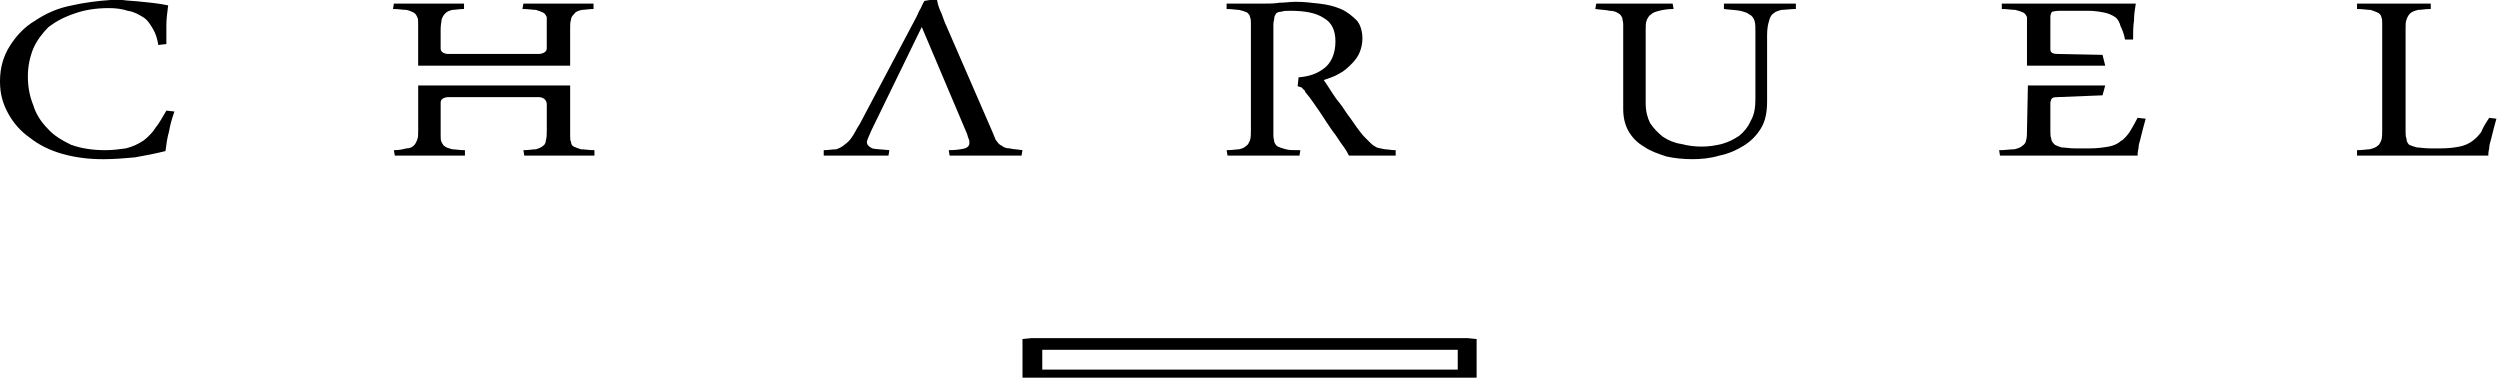
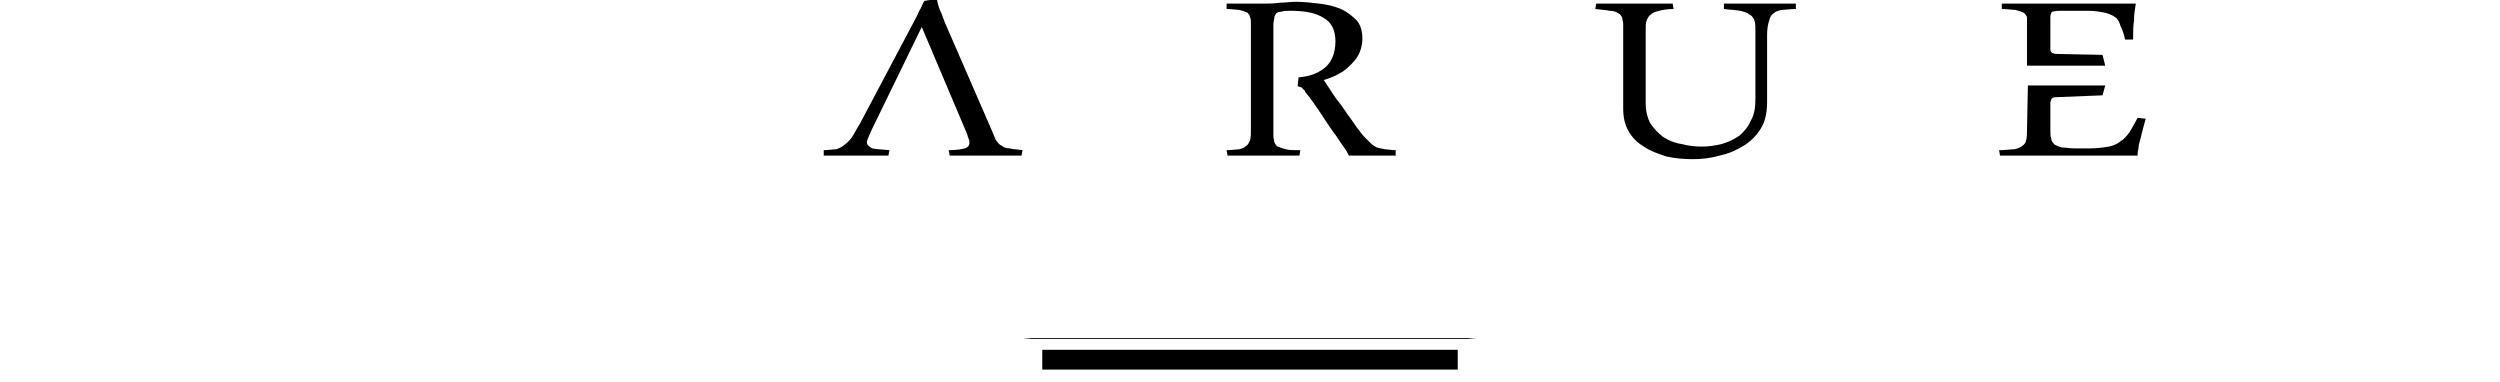
<svg xmlns="http://www.w3.org/2000/svg" width="340" height="52" viewBox="0 0 340 52" fill="none">
  <g clip-path="url(#clip0)">
-     <path fill-rule="evenodd" clip-rule="evenodd" d="M330.583 1.223C329.85 1.223 329.238 1.345 328.871 1.345C328.382 1.468 328.015 1.59 327.771 1.835C327.526 2.079 327.404 2.324 327.281 2.691C327.159 2.935 327.159 3.425 327.159 3.914V17.734C327.159 18.223 327.159 18.59 327.281 18.835C327.281 19.201 327.404 19.446 327.648 19.691C327.893 19.813 328.26 19.935 328.749 20.058C329.116 20.058 329.727 20.18 330.461 20.18H331.929C333.03 20.18 333.886 20.058 334.497 19.935C335.109 19.813 335.72 19.568 336.209 19.201C336.576 18.957 337.066 18.468 337.432 17.979C337.677 17.367 338.044 16.755 338.533 16.022L339.512 16.144C339.389 16.633 339.267 17 339.145 17.489C339.022 17.979 338.9 18.468 338.778 18.957C338.655 19.324 338.533 19.813 338.533 20.18C338.411 20.669 338.411 20.914 338.411 21.158H334.253C333.03 21.158 332.051 21.158 331.195 21.158C330.339 21.158 329.605 21.158 328.994 21.158C328.382 21.158 327.893 21.158 327.404 21.158C326.914 21.158 326.548 21.158 326.181 21.158H325.202C324.958 21.158 324.468 21.158 324.101 21.158C323.612 21.158 323.245 21.158 322.756 21.158C322.389 21.158 321.9 21.158 321.533 21.158C321.166 21.158 320.799 21.158 320.555 21.158V20.424C321.289 20.424 321.9 20.302 322.267 20.302C322.756 20.18 323.123 20.058 323.368 19.813C323.612 19.691 323.735 19.324 323.857 19.079C323.979 18.712 323.979 18.223 323.979 17.734V3.18C323.979 2.813 323.979 2.568 323.857 2.324C323.857 2.079 323.612 1.835 323.368 1.712C323.123 1.59 322.756 1.468 322.389 1.345C321.9 1.345 321.289 1.223 320.555 1.223V0.489C320.922 0.489 321.288 0.489 321.655 0.489C322.022 0.489 322.512 0.489 323.001 0.489C323.49 0.489 323.979 0.489 324.468 0.489C324.958 0.489 325.447 0.489 325.936 0.489C326.303 0.489 326.67 0.489 327.037 0.489C327.526 0.489 327.893 0.489 328.382 0.489C328.749 0.489 329.238 0.489 329.605 0.489C329.972 0.489 330.339 0.489 330.583 0.489V1.223Z" fill="black" />
-     <path fill-rule="evenodd" clip-rule="evenodd" d="M21.158 17.367C20.791 17.978 20.18 18.59 19.568 19.079C18.834 19.568 18.101 19.935 17.122 20.18C16.266 20.302 15.288 20.424 14.309 20.424C12.597 20.424 11.007 20.18 9.662 19.691C8.439 19.079 7.338 18.468 6.482 17.489C5.626 16.633 4.892 15.532 4.525 14.309C4.036 13.086 3.791 11.863 3.791 10.396C3.791 9.05 4.036 7.827 4.525 6.604C5.014 5.504 5.748 4.525 6.604 3.669C7.583 2.935 8.683 2.324 10.151 1.835C11.496 1.345 13.086 1.101 14.799 1.101C15.777 1.101 16.633 1.223 17.367 1.468C18.223 1.59 18.834 1.957 19.446 2.324C20.058 2.691 20.424 3.302 20.791 3.914C21.158 4.525 21.403 5.259 21.525 6.115L22.626 5.993C22.626 5.137 22.626 4.158 22.626 3.424C22.626 2.568 22.748 1.712 22.87 0.734C21.77 0.489 20.547 0.367 19.324 0.245C18.345 0.122 17.489 0.122 16.633 0H15.043C13.209 0.122 11.374 0.367 9.784 0.734C7.827 1.101 6.237 1.835 4.77 2.813C3.302 3.669 2.201 4.892 1.345 6.237C0.489 7.583 0 9.173 0 11.007V11.13C0 12.719 0.367 14.065 1.101 15.41C1.835 16.755 2.813 17.856 4.036 18.712C5.259 19.691 6.727 20.424 8.439 20.914C10.151 21.403 11.986 21.648 13.942 21.648H14.187C15.532 21.648 17 21.525 18.345 21.403C19.691 21.158 21.036 20.914 22.504 20.547C22.626 19.568 22.748 18.712 22.993 17.856C23.115 17.122 23.36 16.144 23.727 15.165L22.626 15.043C22.137 15.899 21.648 16.755 21.158 17.367Z" fill="black" />
-     <path fill-rule="evenodd" clip-rule="evenodd" d="M56.258 1.712C56.503 1.835 56.625 2.079 56.748 2.324C56.87 2.568 56.87 2.813 56.87 3.18V8.928H77.539V3.914C77.539 3.425 77.539 2.935 77.661 2.691C77.661 2.324 77.906 2.079 78.15 1.835C78.273 1.59 78.639 1.468 79.129 1.345C79.496 1.345 80.107 1.223 80.719 1.223V0.489C80.474 0.489 80.107 0.489 79.74 0.489C79.496 0.489 79.007 0.489 78.639 0.489C78.273 0.489 77.783 0.489 77.416 0.489C77.05 0.489 76.683 0.489 76.316 0.489C75.827 0.489 75.337 0.489 74.848 0.489C74.481 0.489 73.992 0.489 73.503 0.489C73.014 0.489 72.647 0.489 72.157 0.489C71.791 0.489 71.424 0.489 71.179 0.489L71.057 1.223C71.913 1.223 72.402 1.345 72.891 1.345C73.258 1.468 73.625 1.59 73.87 1.712C74.114 1.835 74.237 2.079 74.359 2.324C74.359 2.568 74.359 2.813 74.359 3.18V6.604C74.359 7.094 73.748 7.338 73.258 7.338H61.028C60.416 7.338 59.927 7.094 59.927 6.604V3.914C59.927 3.425 60.05 2.935 60.05 2.691C60.172 2.324 60.294 2.079 60.539 1.835C60.783 1.59 61.028 1.468 61.517 1.345C61.884 1.345 62.496 1.223 63.107 1.223V0.489H62.129C61.762 0.489 61.395 0.489 61.028 0.489C60.661 0.489 60.172 0.489 59.805 0.489H57.359C56.992 0.489 56.503 0.489 56.136 0.489C55.647 0.489 55.157 0.489 54.668 0.489H53.568L53.445 1.223C54.179 1.223 54.791 1.345 55.28 1.345C55.769 1.468 56.014 1.59 56.258 1.712Z" fill="black" />
-     <path fill-rule="evenodd" clip-rule="evenodd" d="M78.031 19.936C77.786 19.813 77.664 19.569 77.664 19.324C77.541 19.08 77.541 18.835 77.541 18.468V11.619H56.873V17.734C56.873 18.224 56.873 18.713 56.75 18.957C56.628 19.324 56.506 19.569 56.261 19.813C56.016 20.058 55.649 20.18 55.282 20.18C54.793 20.303 54.304 20.425 53.57 20.425L53.693 21.159C53.937 21.159 54.182 21.159 54.549 21.159C54.916 21.159 55.282 21.159 55.649 21.159C56.139 21.159 56.506 21.159 56.873 21.159C57.362 21.159 57.729 21.159 58.096 21.159C58.462 21.159 58.952 21.159 59.441 21.159C59.93 21.159 60.419 21.159 60.908 21.159C61.275 21.159 61.765 21.159 62.132 21.159C62.621 21.159 62.865 21.159 63.232 21.159V20.425C62.498 20.425 61.887 20.303 61.52 20.303C61.031 20.18 60.664 20.058 60.541 19.936C60.297 19.813 60.175 19.569 60.052 19.324C59.93 19.08 59.93 18.835 59.93 18.468V13.943C59.93 13.454 60.419 13.209 61.031 13.209H73.261C73.873 13.209 74.362 13.576 74.362 14.188V17.734C74.362 18.224 74.362 18.713 74.239 19.08C74.239 19.324 74.117 19.691 73.873 19.813C73.628 20.058 73.261 20.18 72.894 20.303C72.405 20.303 71.916 20.425 71.182 20.425L71.304 21.159C71.549 21.159 71.793 21.159 72.16 21.159C72.527 21.159 72.894 21.159 73.261 21.159C73.628 21.159 74.117 21.159 74.484 21.159C74.851 21.159 75.34 21.159 75.585 21.159C76.074 21.159 76.563 21.159 77.052 21.159C77.541 21.159 78.031 21.159 78.398 21.159C78.887 21.159 79.376 21.159 79.743 21.159C80.232 21.159 80.477 21.159 80.844 21.159V20.425C80.11 20.425 79.498 20.303 79.009 20.303C78.642 20.18 78.275 20.058 78.031 19.936Z" fill="black" />
    <path fill-rule="evenodd" clip-rule="evenodd" d="M242.037 0.489C241.181 0.489 240.325 0.489 239.591 0.489C238.612 0.489 237.634 0.489 236.778 0.489C235.922 0.489 235.188 0.489 234.454 0.489V1.223C235.31 1.345 236.044 1.345 236.655 1.468C237.145 1.59 237.634 1.712 237.879 1.957C238.245 2.079 238.49 2.446 238.612 2.813C238.735 3.18 238.735 3.669 238.735 4.403V13.453C238.735 14.554 238.612 15.532 238.123 16.389C237.756 17.245 237.145 17.979 236.533 18.468C235.799 18.957 235.066 19.324 234.209 19.568C233.231 19.813 232.375 19.935 231.396 19.935C230.418 19.935 229.562 19.813 228.584 19.568C227.727 19.446 226.871 19.079 226.138 18.59C225.526 18.101 224.914 17.489 224.425 16.755C224.058 16.022 223.814 15.165 223.814 14.065V4.036C223.814 3.547 223.814 3.058 223.936 2.813C224.058 2.446 224.303 2.079 224.548 1.957C224.792 1.712 225.159 1.59 225.648 1.468C226.138 1.345 226.749 1.223 227.605 1.223L227.483 0.489C227.116 0.489 226.749 0.489 226.382 0.489C226.015 0.489 225.526 0.489 225.159 0.489C224.67 0.489 224.181 0.489 223.814 0.489C223.325 0.489 222.958 0.489 222.591 0.489C222.102 0.489 221.612 0.489 221.123 0.489C220.634 0.489 220.145 0.489 219.655 0.489C219.166 0.489 218.677 0.489 218.188 0.489C217.821 0.489 217.454 0.489 217.087 0.489L216.965 1.223C217.821 1.345 218.432 1.345 218.922 1.468C219.411 1.468 219.778 1.59 220.145 1.835C220.389 1.957 220.512 2.201 220.634 2.446C220.634 2.691 220.756 2.935 220.756 3.302V14.799C220.756 16.022 221.001 17 221.49 17.856C221.979 18.712 222.713 19.446 223.569 19.935C224.425 20.547 225.526 20.914 226.627 21.281C227.727 21.525 228.95 21.648 230.173 21.648C231.396 21.648 232.62 21.525 233.843 21.158C235.066 20.914 236.166 20.424 237.145 19.813C238.123 19.201 238.857 18.468 239.468 17.489C240.08 16.511 240.325 15.288 240.325 13.82V4.77C240.325 3.914 240.447 3.302 240.569 2.935C240.691 2.446 240.814 2.079 241.181 1.835C241.425 1.59 241.792 1.468 242.281 1.345C242.771 1.345 243.504 1.223 244.238 1.223V0.489C243.627 0.489 242.893 0.489 242.037 0.489Z" fill="black" />
    <path fill-rule="evenodd" clip-rule="evenodd" d="M275.181 1.712C275.426 1.835 275.548 2.079 275.671 2.324C275.671 2.568 275.671 2.813 275.671 3.18V8.928H286.311L285.944 7.46L279.829 7.338C279.095 7.338 278.85 7.094 278.85 6.727V2.324C278.85 1.957 278.973 1.712 279.095 1.59C279.217 1.59 279.584 1.468 280.073 1.468H283.987C284.843 1.468 285.577 1.59 286.189 1.712C286.8 1.835 287.289 2.079 287.656 2.324C288.023 2.568 288.268 3.058 288.39 3.547C288.635 4.036 288.879 4.648 289.002 5.381H290.102C290.102 4.403 290.102 3.547 290.225 2.813C290.225 1.957 290.347 1.223 290.469 0.489C286.922 0.489 284.109 0.489 281.786 0.489C279.584 0.489 278.117 0.489 277.383 0.489C277.016 0.489 276.649 0.489 276.16 0.489C275.793 0.489 275.304 0.489 274.814 0.489C274.325 0.489 273.958 0.489 273.469 0.489C272.98 0.489 272.613 0.489 272.246 0.489V1.223C272.98 1.223 273.591 1.345 274.081 1.345C274.57 1.468 274.937 1.59 275.181 1.712Z" fill="black" />
    <path fill-rule="evenodd" clip-rule="evenodd" d="M289.613 17.979C289.246 18.468 288.879 18.957 288.39 19.202C288.023 19.569 287.411 19.813 286.8 19.936C286.066 20.058 285.21 20.18 284.231 20.18H282.152C281.418 20.18 280.929 20.058 280.44 20.058C279.951 19.936 279.706 19.813 279.462 19.691C279.217 19.447 278.972 19.202 278.972 18.835C278.85 18.59 278.85 18.224 278.85 17.734V13.943C278.972 13.331 279.095 13.209 279.829 13.209L285.944 12.964L286.311 11.619H275.793L275.67 17.734C275.67 18.224 275.67 18.713 275.548 19.08C275.548 19.324 275.303 19.691 275.059 19.813C274.814 20.058 274.447 20.18 273.958 20.303C273.347 20.303 272.735 20.425 271.879 20.425L272.001 21.159C272.246 21.159 272.613 21.159 273.102 21.159C273.591 21.159 273.958 21.159 274.447 21.159C274.936 21.159 275.426 21.159 275.793 21.159C276.282 21.159 276.649 21.159 277.016 21.159C278.116 21.159 279.706 21.159 281.908 21.159C284.231 21.159 287.044 21.159 290.713 21.159C290.713 20.914 290.713 20.669 290.836 20.18C290.836 19.813 290.958 19.324 291.08 18.957C291.203 18.468 291.325 17.979 291.447 17.49C291.57 17 291.692 16.634 291.814 16.144L290.713 16.022C290.347 16.756 289.98 17.367 289.613 17.979Z" fill="black" />
    <path fill-rule="evenodd" clip-rule="evenodd" d="M188.346 20.303C187.856 20.18 187.612 20.18 187.245 20.058C187 19.936 186.633 19.691 186.389 19.447C186.144 19.202 185.899 18.957 185.533 18.59C185.288 18.346 184.921 17.857 184.554 17.367C184.187 16.878 183.82 16.267 183.331 15.655C182.842 14.921 182.353 14.188 181.741 13.454C181.13 12.598 180.64 11.742 180.029 10.885C180.763 10.641 181.497 10.396 182.108 10.029C182.842 9.662 183.331 9.173 183.82 8.684C184.31 8.195 184.676 7.706 184.921 7.094C185.166 6.483 185.288 5.871 185.288 5.26C185.288 4.281 185.043 3.425 184.554 2.813C183.943 2.202 183.209 1.59 182.353 1.224C181.497 0.857 180.518 0.612 179.417 0.49C178.317 0.367 177.338 0.245 176.238 0.245C175.504 0.245 174.77 0.367 174.036 0.367C173.302 0.49 172.569 0.49 171.835 0.49C171.346 0.49 170.979 0.49 170.489 0.49C170 0.49 169.511 0.49 169.022 0.49C168.655 0.49 168.166 0.49 167.799 0.49C167.432 0.49 167.065 0.49 166.82 0.49V1.224C167.554 1.224 168.166 1.346 168.533 1.346C169.022 1.468 169.389 1.59 169.633 1.713C169.756 1.835 170 2.08 170 2.324C170.122 2.569 170.122 2.813 170.122 3.18V17.734C170.122 18.224 170.122 18.713 170 19.08C169.878 19.324 169.756 19.691 169.511 19.814C169.266 20.058 169.022 20.18 168.533 20.303C168.166 20.303 167.554 20.425 166.82 20.425L166.943 21.159C167.187 21.159 167.432 21.159 167.799 21.159C168.166 21.159 168.533 21.159 169.022 21.159C169.389 21.159 169.756 21.159 170.245 21.159C170.612 21.159 170.979 21.159 171.345 21.159C172.202 21.159 173.058 21.159 174.036 21.159C175.015 21.159 175.871 21.159 176.727 21.159L176.849 20.425C175.993 20.425 175.259 20.425 174.892 20.303C174.403 20.18 174.036 20.058 173.792 19.936C173.547 19.814 173.425 19.569 173.302 19.324C173.302 19.08 173.18 18.835 173.18 18.468V3.303C173.18 2.936 173.302 2.691 173.302 2.447C173.302 2.202 173.425 2.08 173.547 1.835C173.669 1.713 173.914 1.59 174.281 1.59C174.525 1.468 175.015 1.468 175.504 1.468C177.338 1.468 178.928 1.713 180.029 2.447C181.13 3.058 181.619 4.159 181.619 5.626C181.619 7.339 181.007 8.684 179.907 9.418C179.051 10.029 178.072 10.396 176.604 10.518L176.482 11.742C176.604 11.742 176.849 11.864 176.971 11.864C177.094 11.986 177.216 12.108 177.338 12.231C177.461 12.231 177.461 12.475 177.583 12.598C178.317 13.454 178.928 14.432 179.54 15.288C180.151 16.267 180.763 17.123 181.252 17.857C181.863 18.59 182.23 19.324 182.72 19.936C183.087 20.425 183.331 20.914 183.453 21.159C183.698 21.159 184.065 21.159 184.31 21.159C184.676 21.159 184.921 21.159 185.166 21.159C185.899 21.159 186.756 21.159 187.612 21.159C188.59 21.159 189.202 21.159 189.813 21.159V20.425C189.202 20.425 188.712 20.303 188.346 20.303Z" fill="black" />
    <path fill-rule="evenodd" clip-rule="evenodd" d="M137.344 20.18C136.855 20.18 136.488 20.058 136.243 19.813C135.876 19.691 135.632 19.324 135.387 18.957C135.265 18.59 135.02 18.101 134.776 17.489L128.66 3.424C128.416 2.935 128.294 2.446 128.049 1.835C127.804 1.345 127.56 0.734 127.437 0H126.459L125.725 0.122C125.481 0.489 125.358 0.856 125.236 1.101C124.991 1.468 124.869 1.835 124.624 2.324L116.919 16.878C116.43 17.611 116.186 18.223 115.819 18.712C115.574 19.079 115.207 19.446 114.84 19.691C114.596 19.935 114.106 20.18 113.74 20.302C113.25 20.302 112.639 20.424 112.027 20.424V21.158C112.761 21.158 113.373 21.158 114.106 21.158C114.84 21.158 115.452 21.158 116.186 21.158C117.042 21.158 117.776 21.158 118.632 21.158C119.488 21.158 120.222 21.158 120.833 21.158L120.955 20.424C119.855 20.302 118.999 20.302 118.632 20.18C118.142 19.935 117.898 19.691 117.898 19.324C117.898 19.079 118.142 18.59 118.509 17.734L125.358 3.669L131.473 18.101C131.596 18.345 131.596 18.59 131.718 18.834C131.84 19.079 131.84 19.201 131.84 19.446C131.84 19.813 131.596 20.058 131.229 20.18C130.74 20.302 130.006 20.424 129.027 20.424L129.15 21.158C129.883 21.158 130.617 21.158 131.351 21.158C132.207 21.158 132.941 21.158 133.675 21.158C134.653 21.158 135.509 21.158 136.488 21.158C137.344 21.158 138.2 21.158 138.934 21.158L139.056 20.424C138.322 20.302 137.711 20.302 137.344 20.18Z" fill="black" />
-     <path fill-rule="evenodd" clip-rule="evenodd" d="M198.253 50.266H141.749V47.575H198.253V50.266ZM200.821 46.108L199.598 45.985H140.282L139.059 46.108V51.856H200.821V47.575V46.108Z" fill="black" />
+     <path fill-rule="evenodd" clip-rule="evenodd" d="M198.253 50.266H141.749V47.575H198.253V50.266ZM200.821 46.108L199.598 45.985H140.282L139.059 46.108V51.856V47.575V46.108Z" fill="black" />
  </g>
  <defs>
    <clipPath id="clip0">
      <rect width="340" height="51.367" fill="white" />
    </clipPath>
  </defs>
</svg>